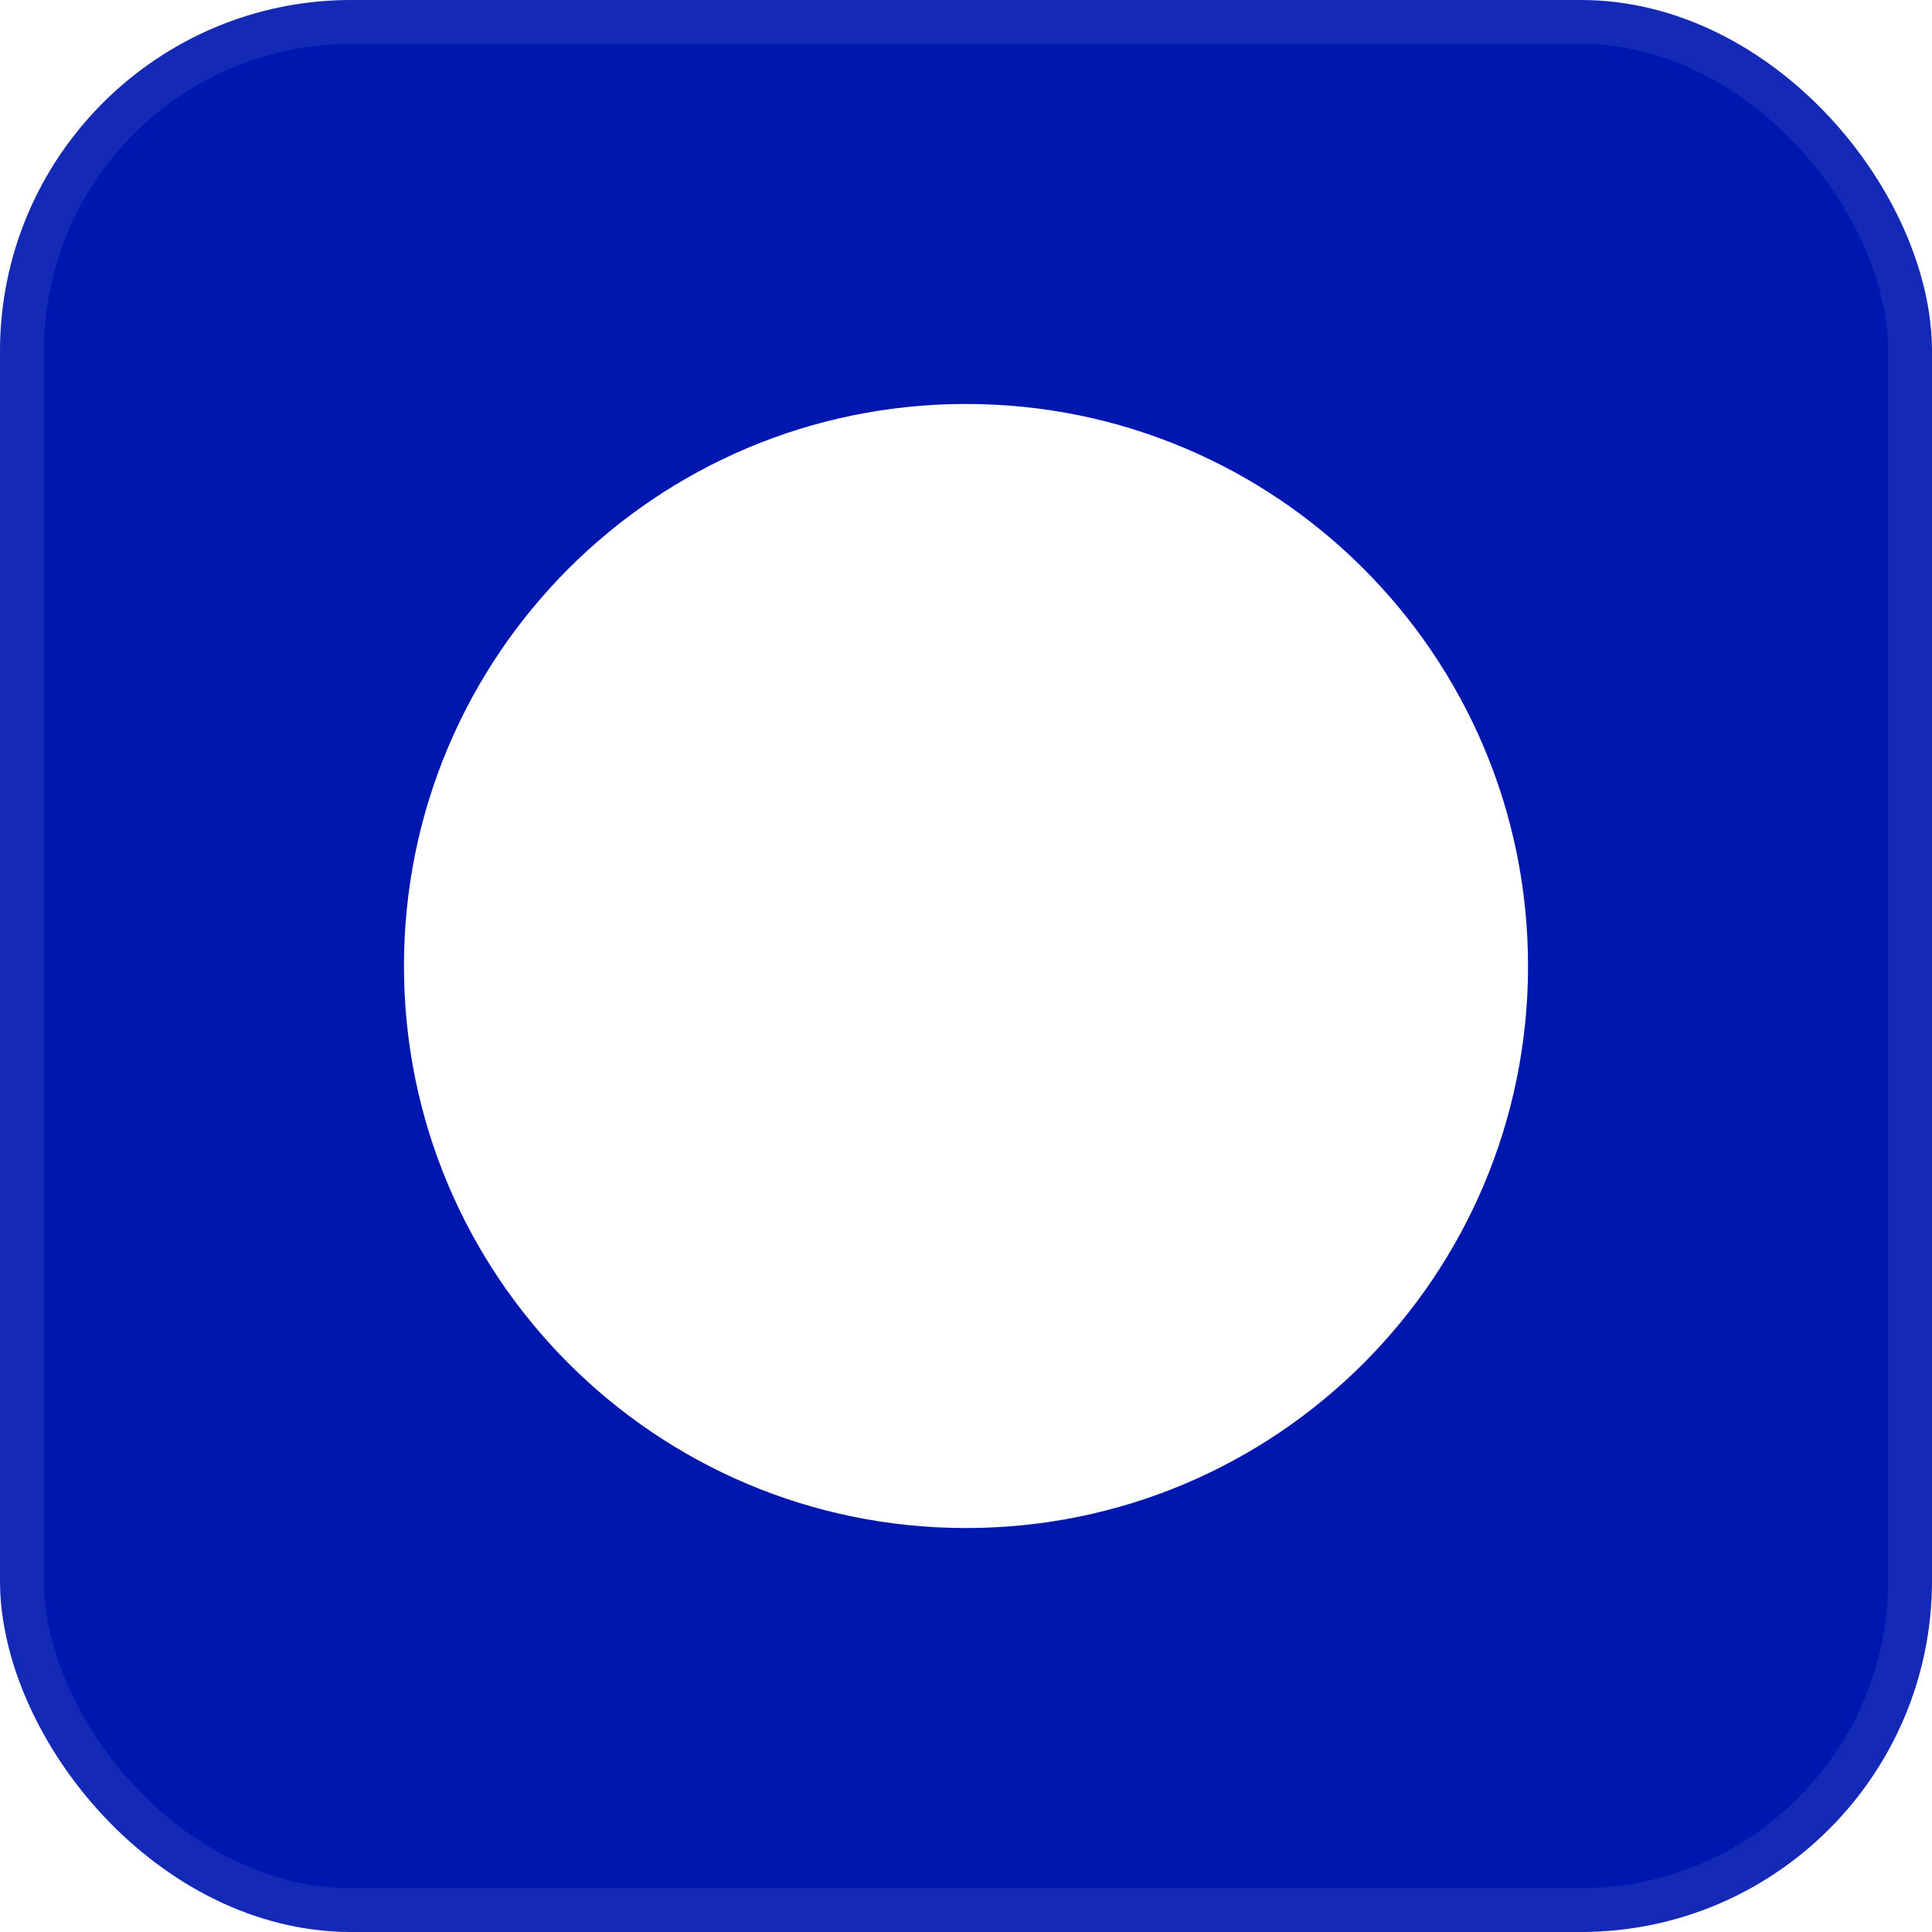
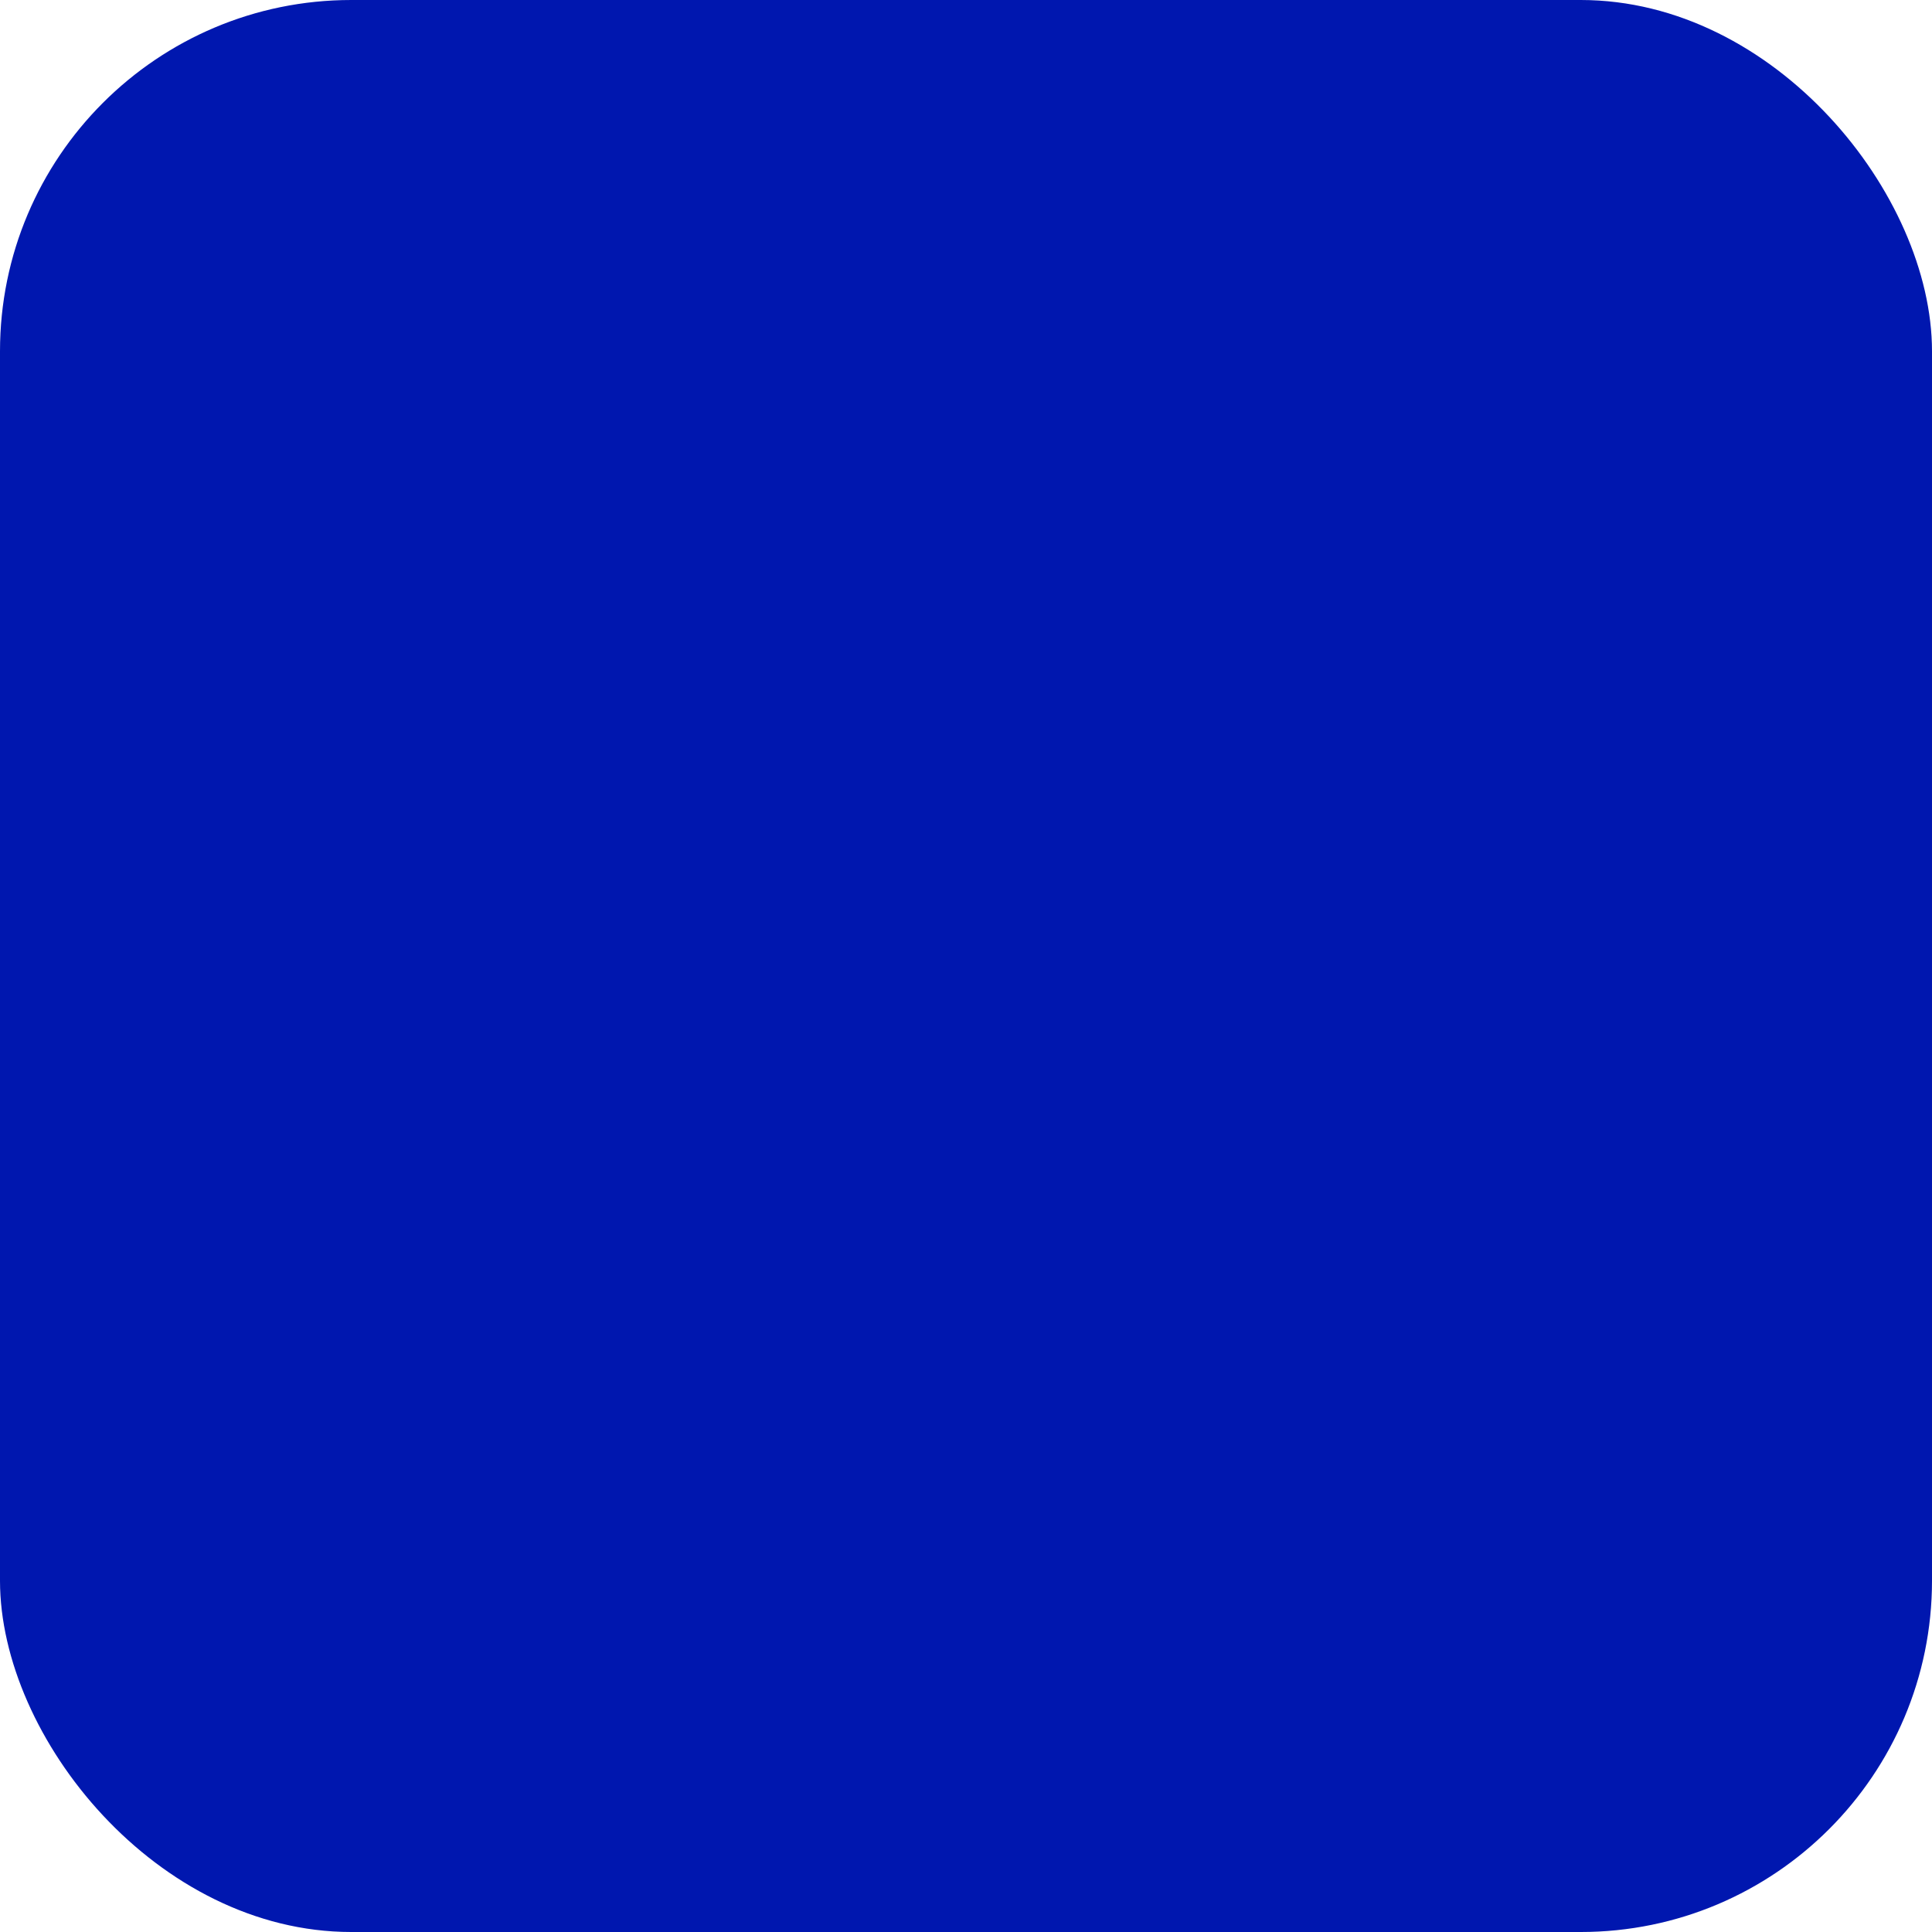
<svg xmlns="http://www.w3.org/2000/svg" width="22" height="22" viewBox="0 0 22 22" fill="none">
  <g filter="url(#filter0_i_1554_1232)">
    <rect width="22" height="22" rx="4" fill="#0017AF" />
-     <rect x="0.25" y="0.25" width="21.5" height="21.5" rx="3.75" stroke="white" stroke-opacity="0.08" stroke-width="0.5" />
-     <path fillRule="evenodd" clipRule="evenodd" d="M11 17.4C14.535 17.4 17.4 14.535 17.4 11C17.4 7.465 14.535 4.6 11 4.6C7.465 4.6 4.6 7.465 4.6 11C4.6 14.535 7.465 17.4 11 17.4ZM11.75 7C11.75 6.586 11.414 6.25 11 6.25C10.586 6.25 10.25 6.586 10.25 7V11C10.25 11.414 10.586 11.75 11 11.75H14.2C14.614 11.75 14.95 11.414 14.95 11C14.95 10.586 14.614 10.25 14.2 10.25H11.75V7Z" fill="white" />
  </g>
  <defs>
    <filter id="filter0_i_1554_1232" x="0" y="0" width="22" height="22" filterUnits="userSpaceOnUse" colorInterpolationFilters="sRGB">
      <feFlood floodOpacity="0" result="BackgroundImageFix" />
      <feBlend mode="normal" in="SourceGraphic" in2="BackgroundImageFix" result="shape" />
      <feColorMatrix in="SourceAlpha" type="matrix" values="0 0 0 0 0 0 0 0 0 0 0 0 0 0 0 0 0 0 127 0" result="hardAlpha" />
      <feMorphology radius="2" operator="erode" in="SourceAlpha" result="effect1_innerShadow_1554_1232" />
      <feOffset />
      <feGaussianBlur stdDeviation="3" />
      <feComposite in2="hardAlpha" operator="arithmetic" k2="-1" k3="1" />
      <feColorMatrix type="matrix" values="0 0 0 0 1 0 0 0 0 1 0 0 0 0 1 0 0 0 0.1 0" />
      <feBlend mode="normal" in2="shape" result="effect1_innerShadow_1554_1232" />
    </filter>
  </defs>
</svg>